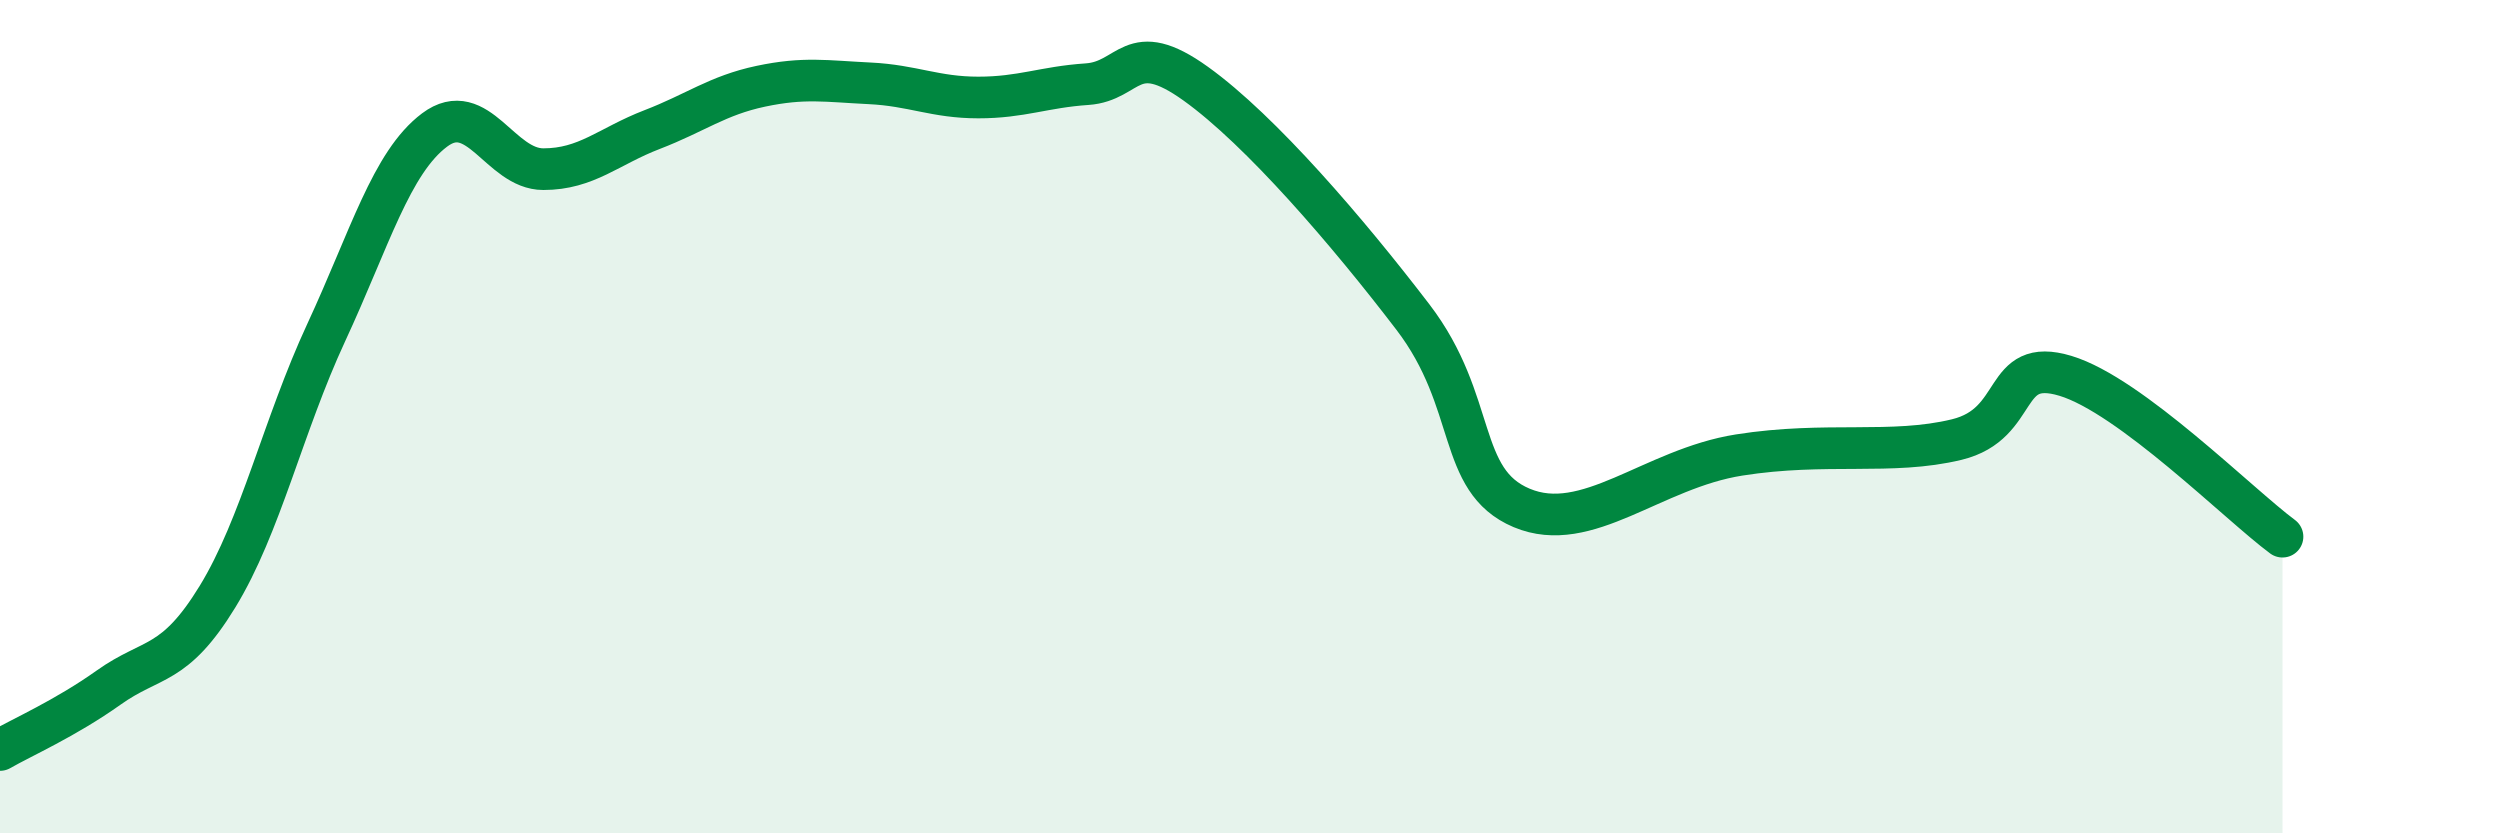
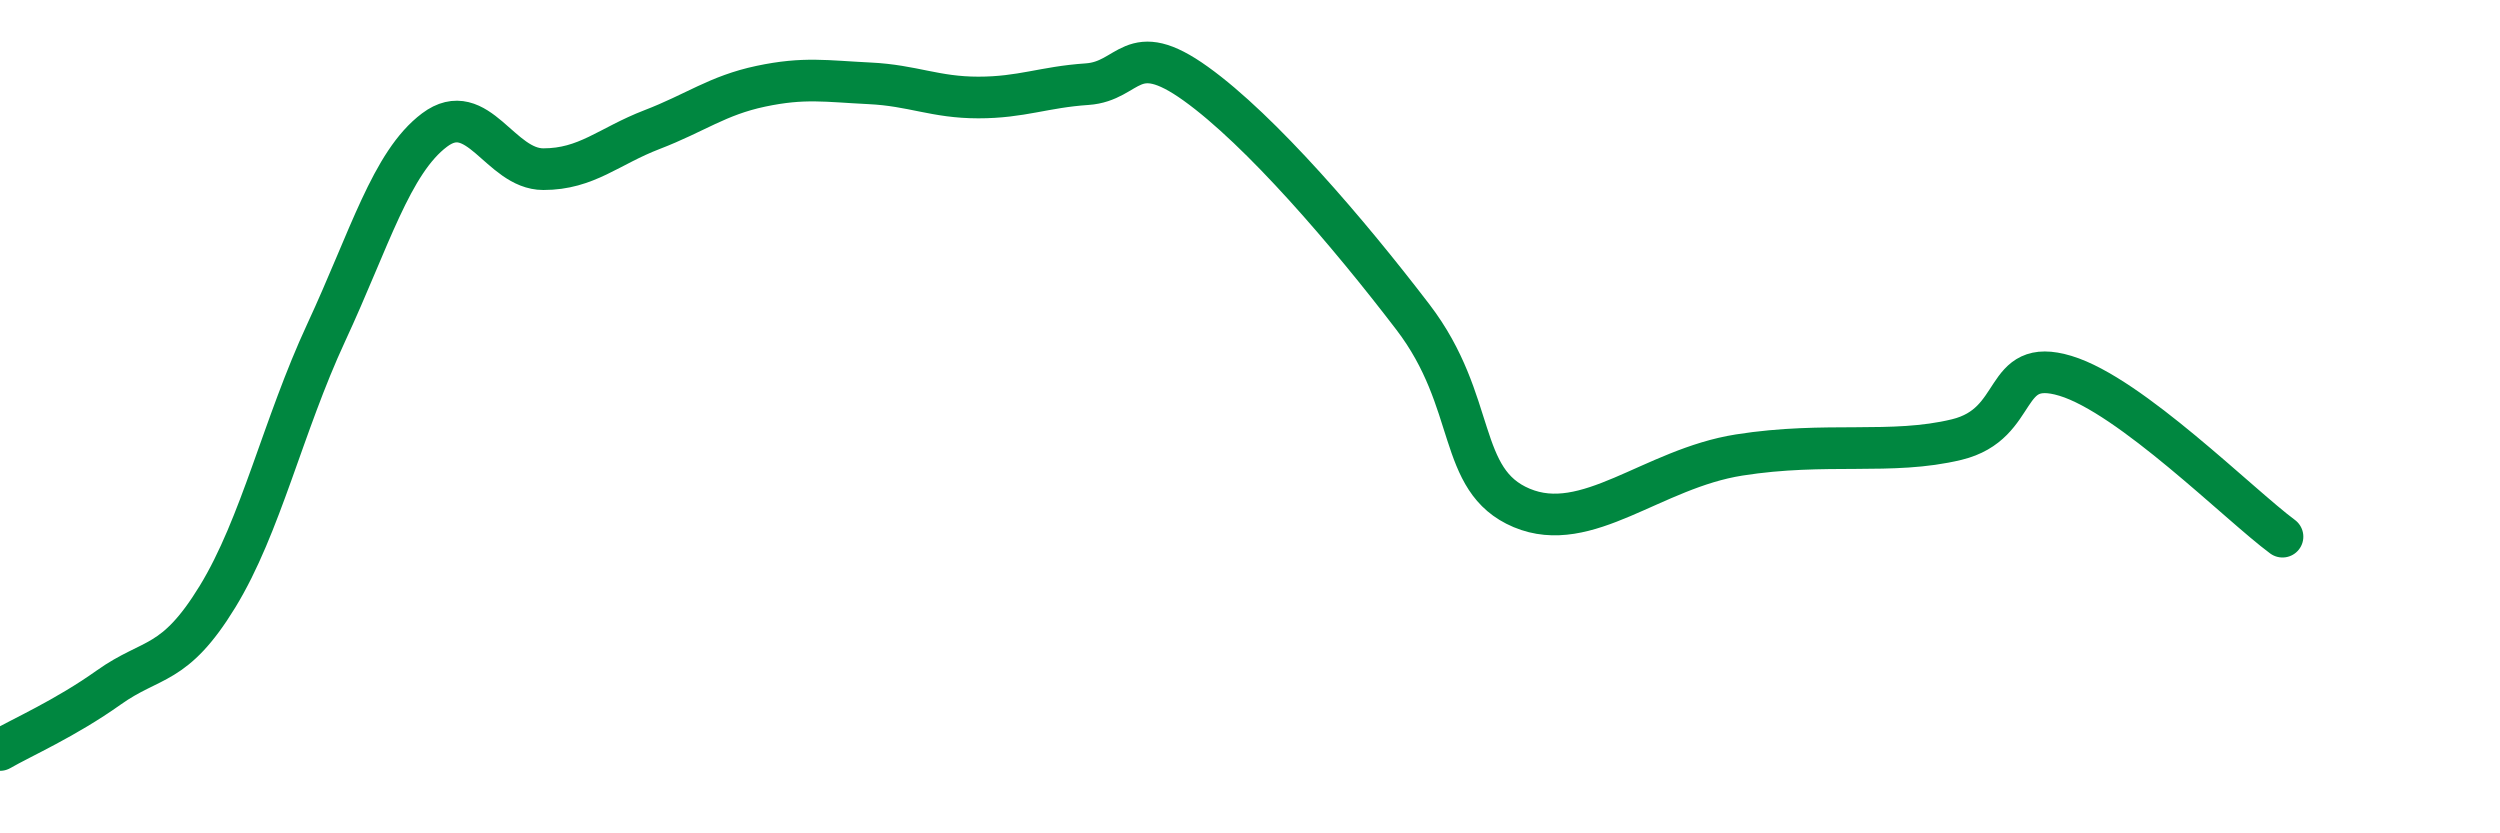
<svg xmlns="http://www.w3.org/2000/svg" width="60" height="20" viewBox="0 0 60 20">
-   <path d="M 0,18 C 0.52,17.7 1.57,17.24 2.61,16.5 C 3.65,15.76 4.18,16.02 5.22,14.32 C 6.26,12.62 6.79,10.22 7.83,7.98 C 8.87,5.74 9.39,3.9 10.43,3.12 C 11.47,2.34 12,4.06 13.04,4.06 C 14.08,4.06 14.61,3.51 15.65,3.11 C 16.69,2.71 17.22,2.29 18.26,2.07 C 19.3,1.85 19.83,1.95 20.87,2 C 21.91,2.05 22.44,2.34 23.48,2.34 C 24.52,2.34 25.05,2.09 26.09,2.02 C 27.13,1.95 27.14,0.89 28.7,2.01 C 30.26,3.13 32.35,5.57 33.91,7.61 C 35.47,9.65 34.95,11.53 36.52,12.19 C 38.09,12.85 39.65,11.25 41.74,10.92 C 43.83,10.59 45.39,10.93 46.96,10.55 C 48.53,10.17 48.01,8.55 49.57,9.02 C 51.13,9.49 53.74,12.11 54.78,12.88L54.78 20L0 20Z" fill="#008740" opacity="0.1" stroke-linecap="round" stroke-linejoin="round" />
  <path d="M 0,18 C 0.52,17.7 1.57,17.24 2.61,16.5 C 3.65,15.76 4.18,16.02 5.22,14.32 C 6.26,12.62 6.79,10.22 7.83,7.98 C 8.87,5.74 9.39,3.9 10.43,3.12 C 11.47,2.34 12,4.06 13.04,4.06 C 14.08,4.06 14.61,3.51 15.65,3.11 C 16.69,2.71 17.22,2.29 18.26,2.07 C 19.3,1.85 19.83,1.95 20.87,2 C 21.91,2.05 22.44,2.34 23.48,2.34 C 24.52,2.34 25.05,2.09 26.09,2.02 C 27.13,1.95 27.14,0.89 28.7,2.01 C 30.26,3.13 32.35,5.57 33.91,7.61 C 35.47,9.65 34.95,11.53 36.52,12.19 C 38.09,12.85 39.65,11.25 41.74,10.92 C 43.83,10.59 45.39,10.93 46.96,10.55 C 48.53,10.17 48.01,8.55 49.57,9.02 C 51.13,9.49 53.74,12.11 54.78,12.88" stroke="#008740" stroke-width="1" fill="none" stroke-linecap="round" stroke-linejoin="round" />
</svg>